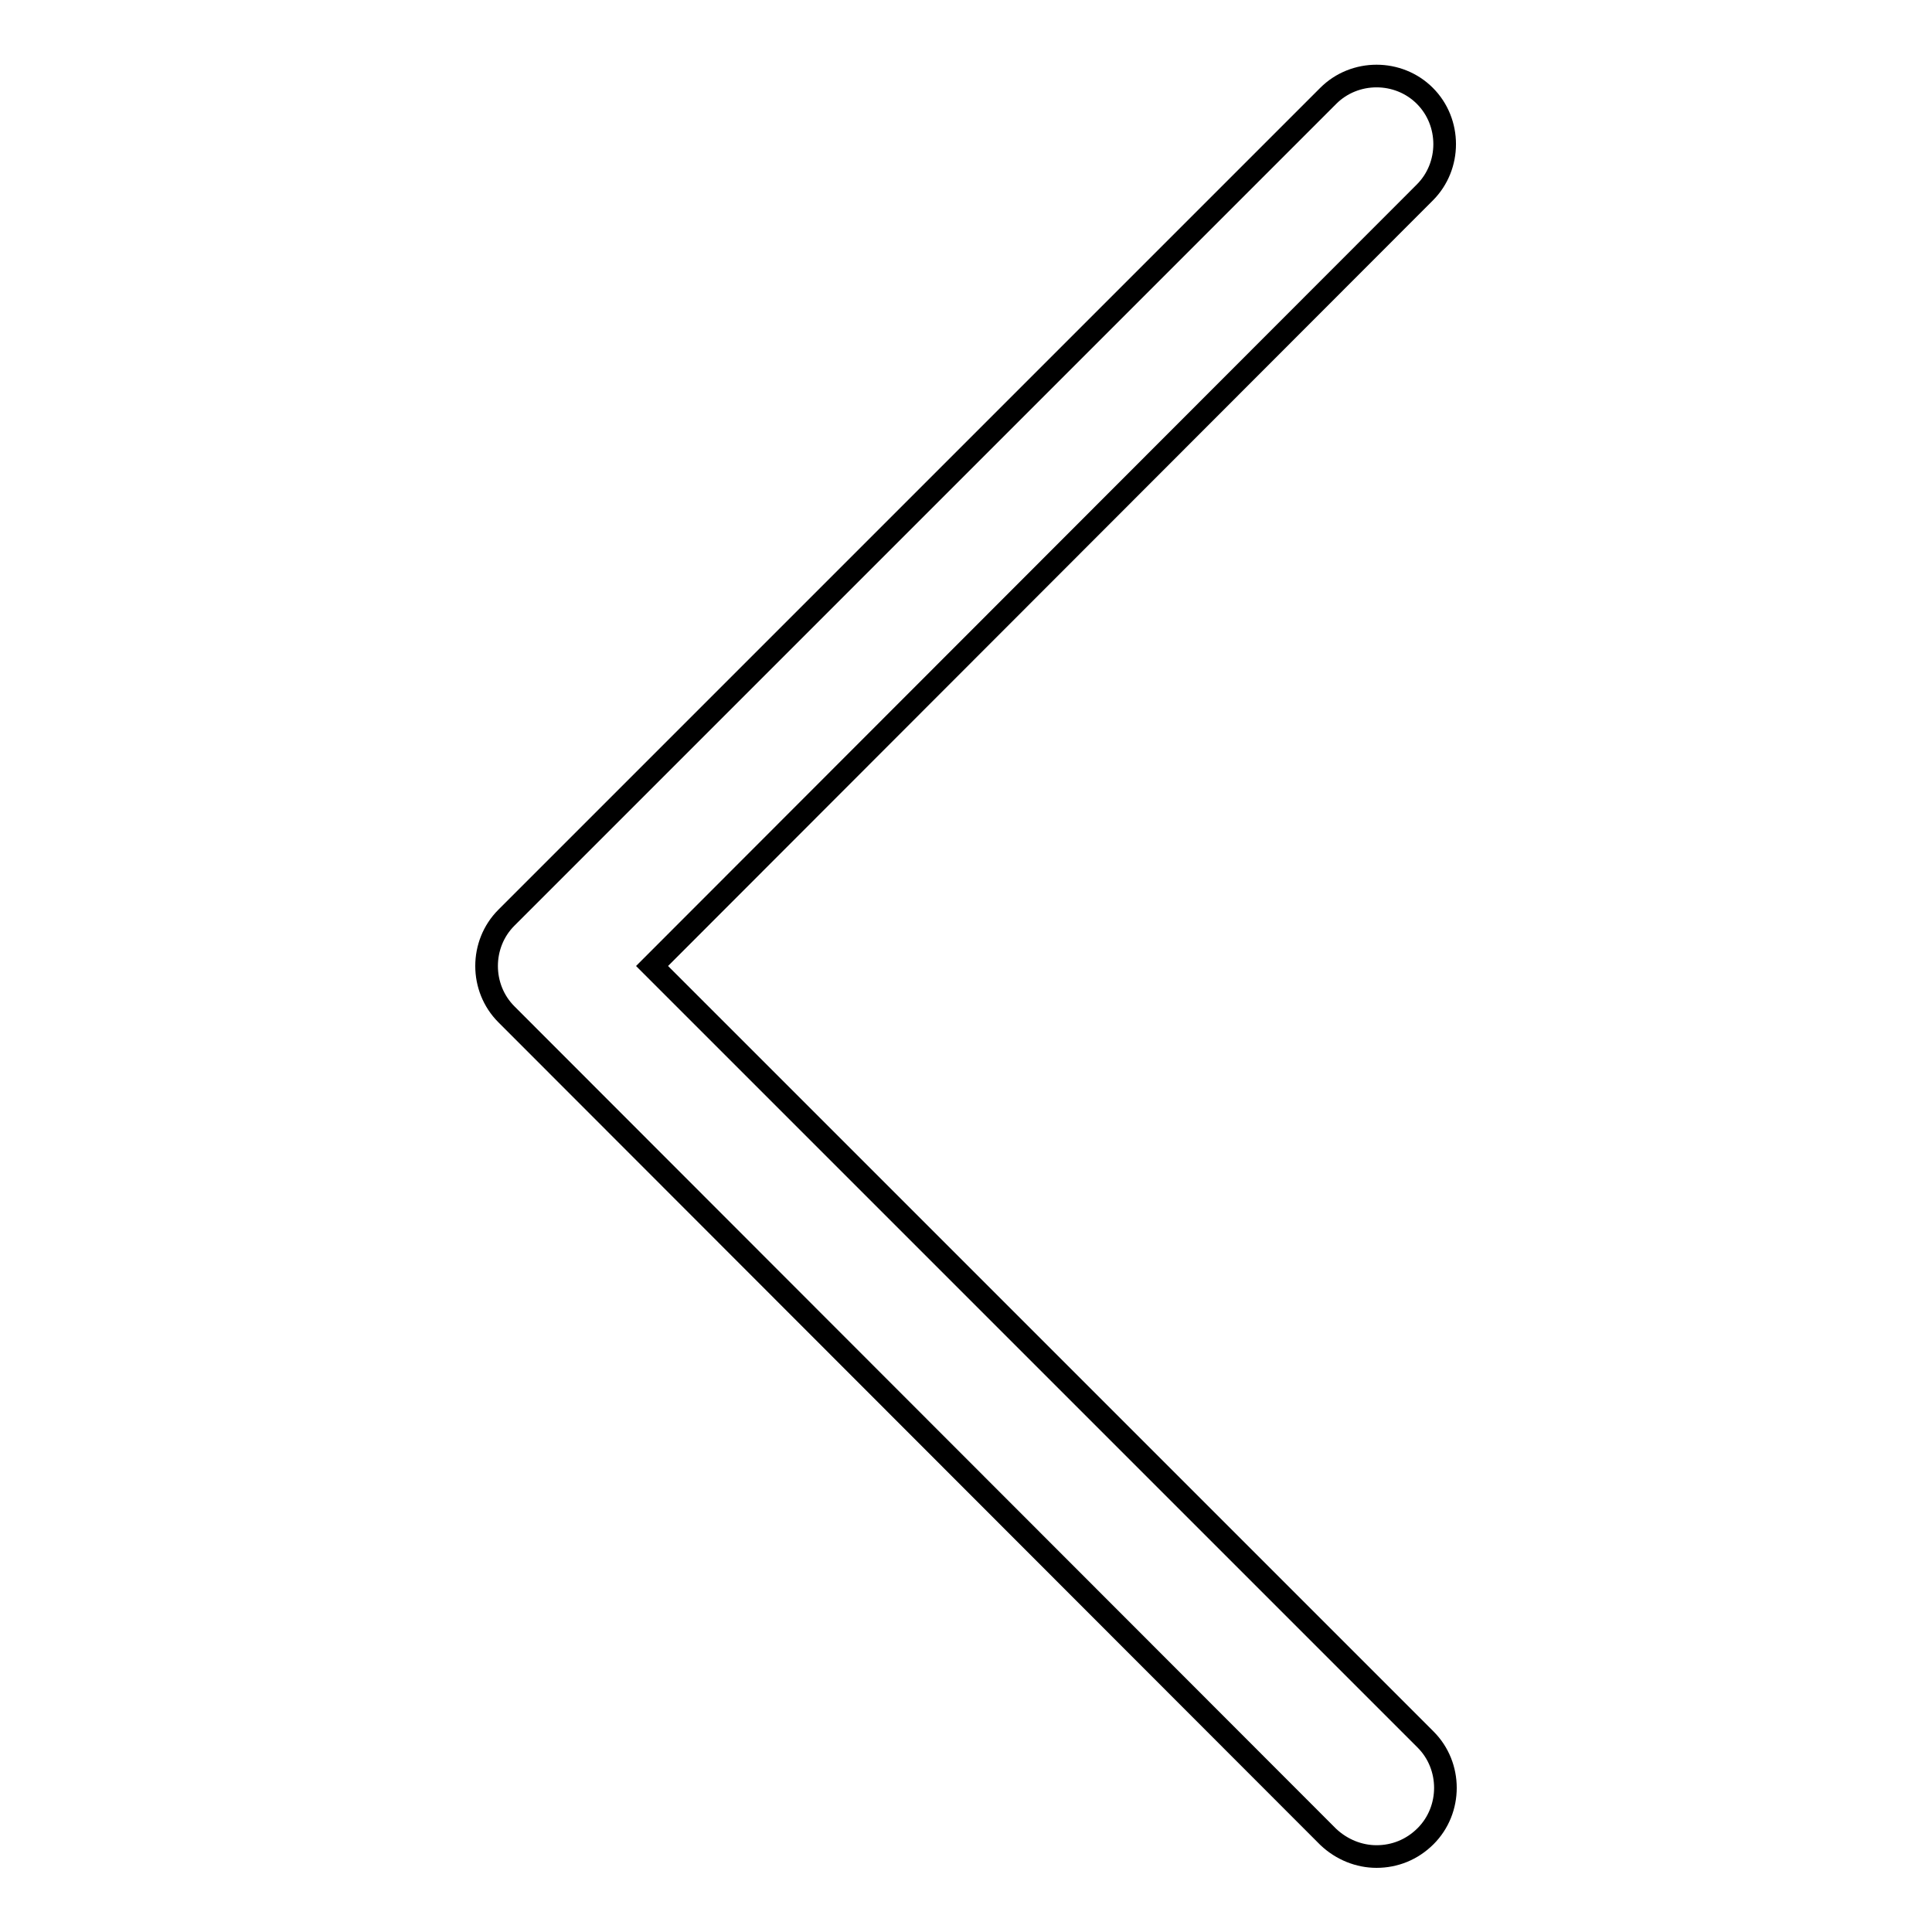
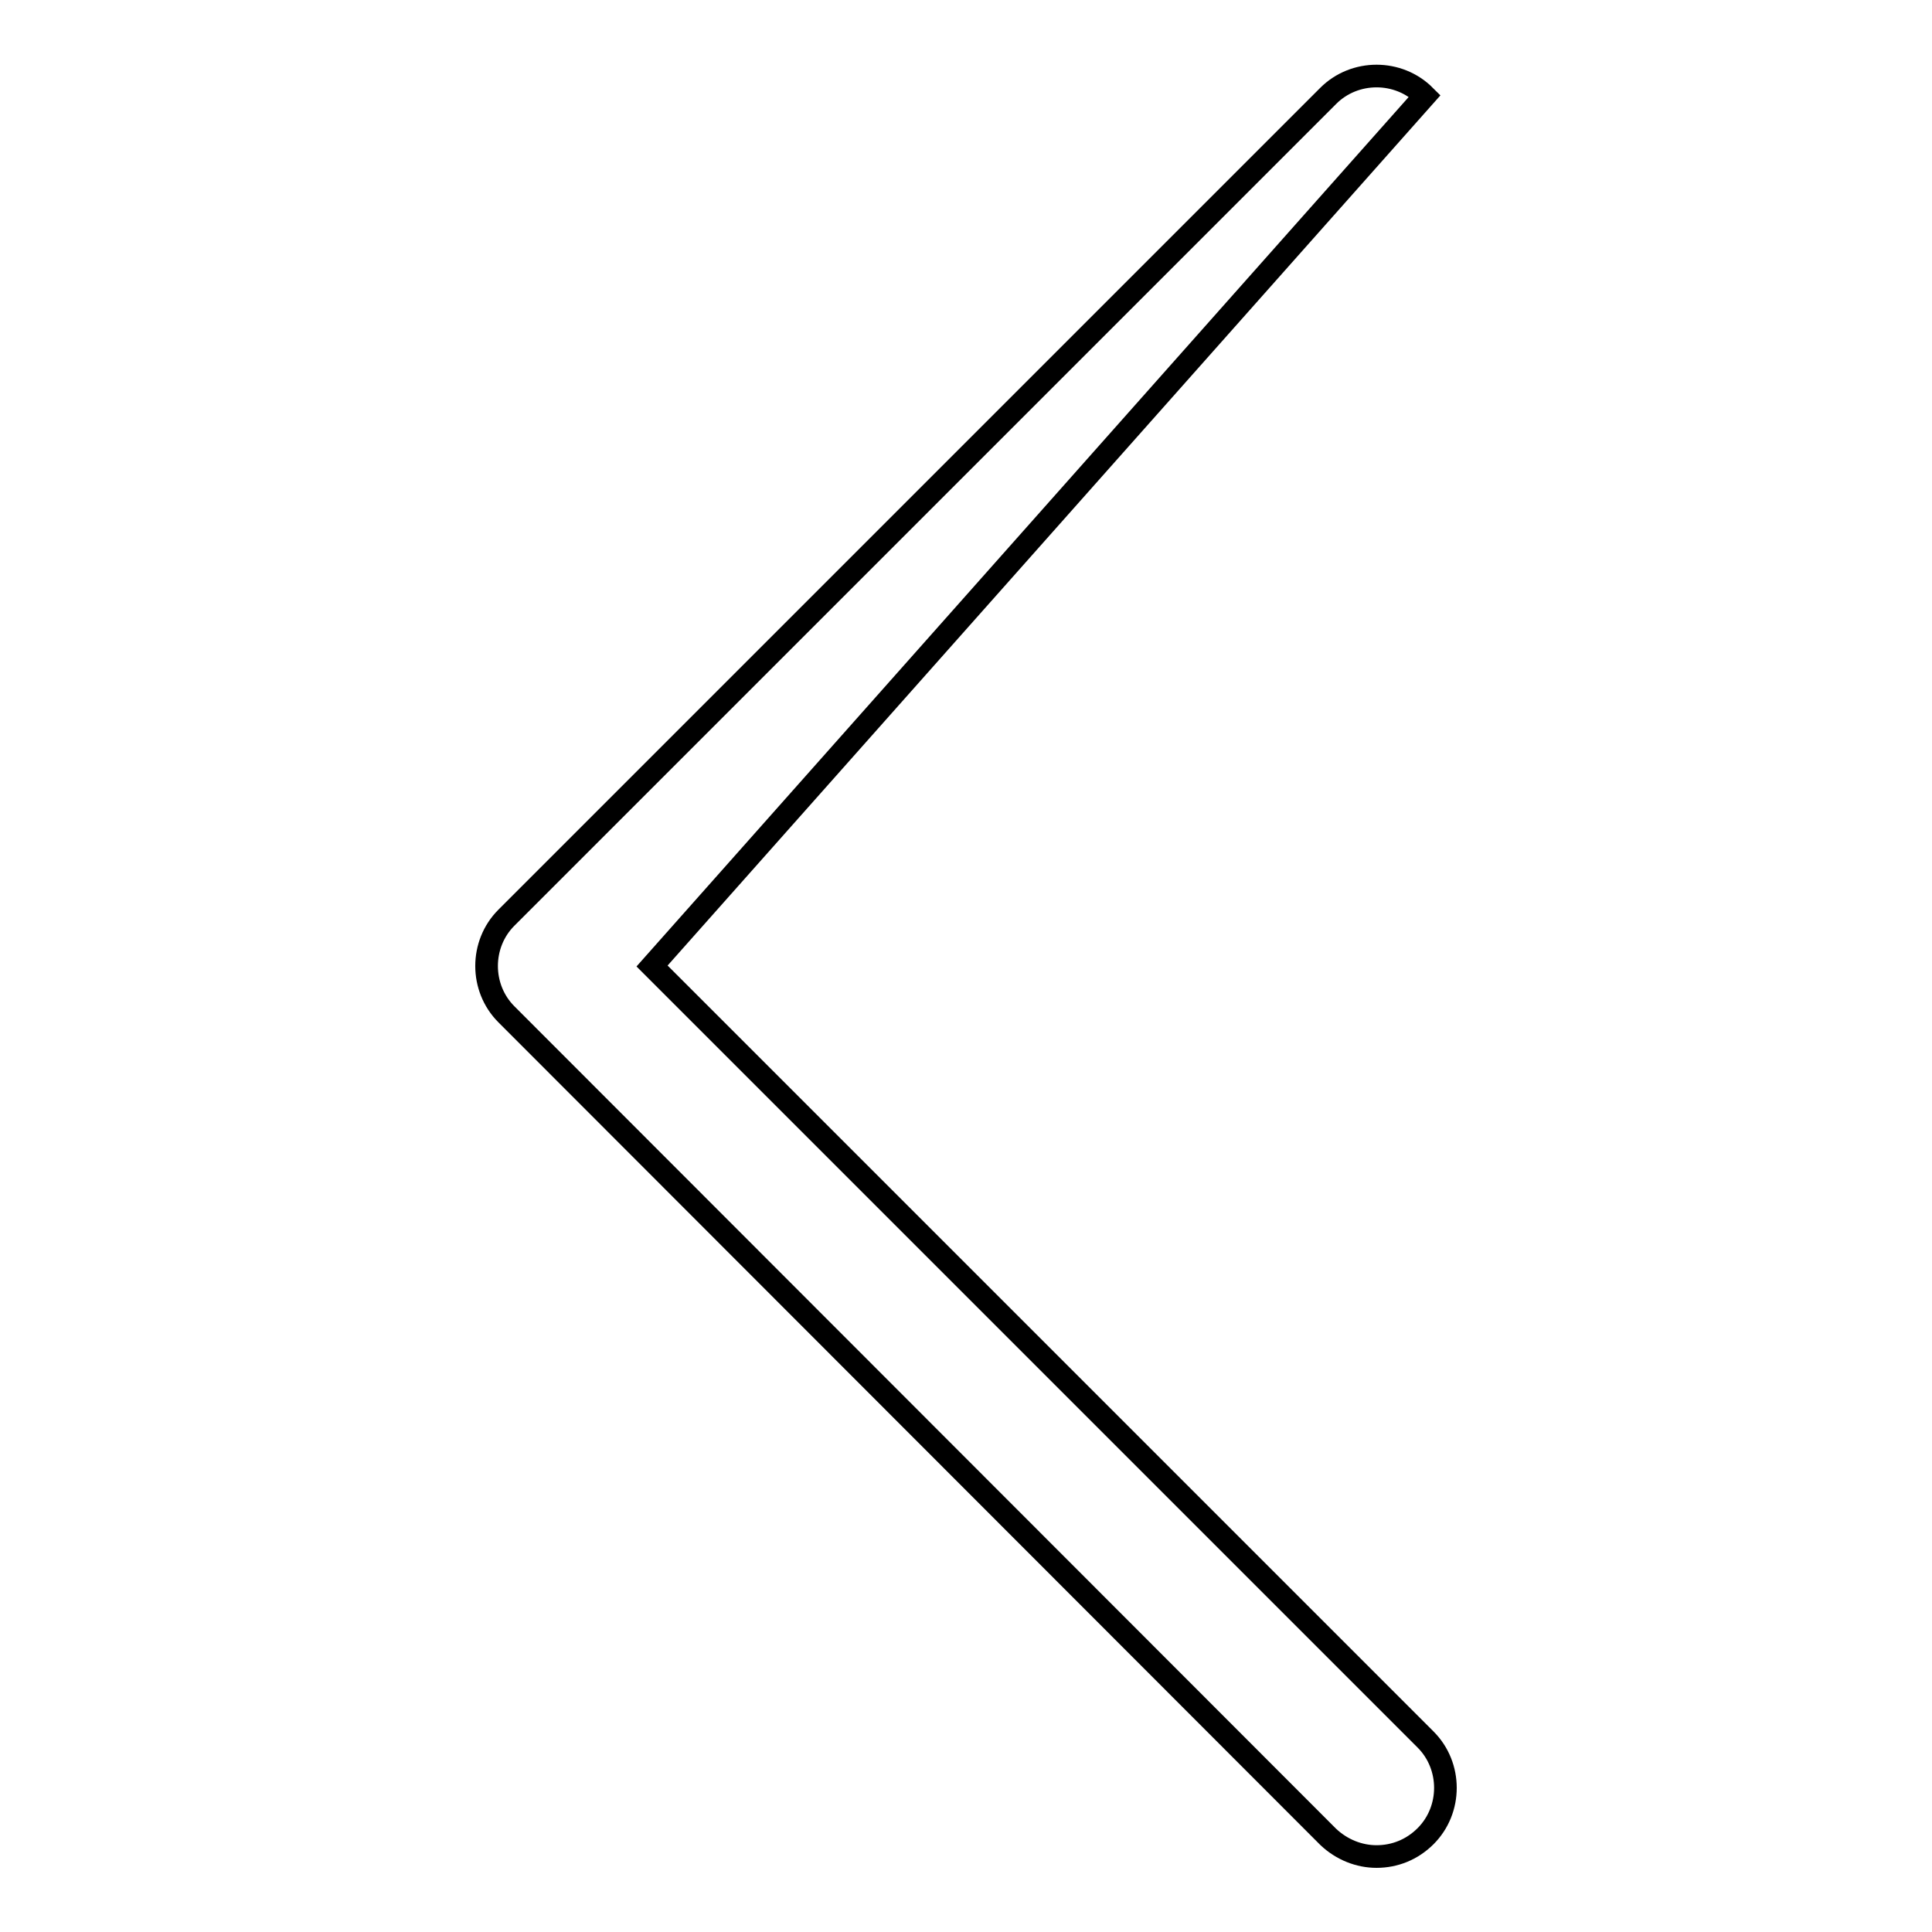
<svg xmlns="http://www.w3.org/2000/svg" version="1.1" x="0px" y="0px" viewBox="0 0 256 256" enable-background="new 0 0 256 256" xml:space="preserve">
  <g>
    <g>
-       <path stroke-width="3" fill-opacity="0" stroke="#000000" d="M182.4,246c-2.3,0-4.6-0.9-6.4-2.6L67.1,134.4c-3.5-3.5-3.5-9.3,0-12.8L176,12.7c3.5-3.5,9.3-3.5,12.8,0c3.5,3.5,3.5,9.3,0,12.8L86.4,128l102.5,102.5c3.5,3.5,3.5,9.3,0,12.8C187.1,245.1,184.8,246,182.4,246L182.4,246z" />
+       <path stroke-width="3" fill-opacity="0" stroke="#000000" d="M182.4,246c-2.3,0-4.6-0.9-6.4-2.6L67.1,134.4c-3.5-3.5-3.5-9.3,0-12.8L176,12.7c3.5-3.5,9.3-3.5,12.8,0L86.4,128l102.5,102.5c3.5,3.5,3.5,9.3,0,12.8C187.1,245.1,184.8,246,182.4,246L182.4,246z" />
    </g>
  </g>
</svg>